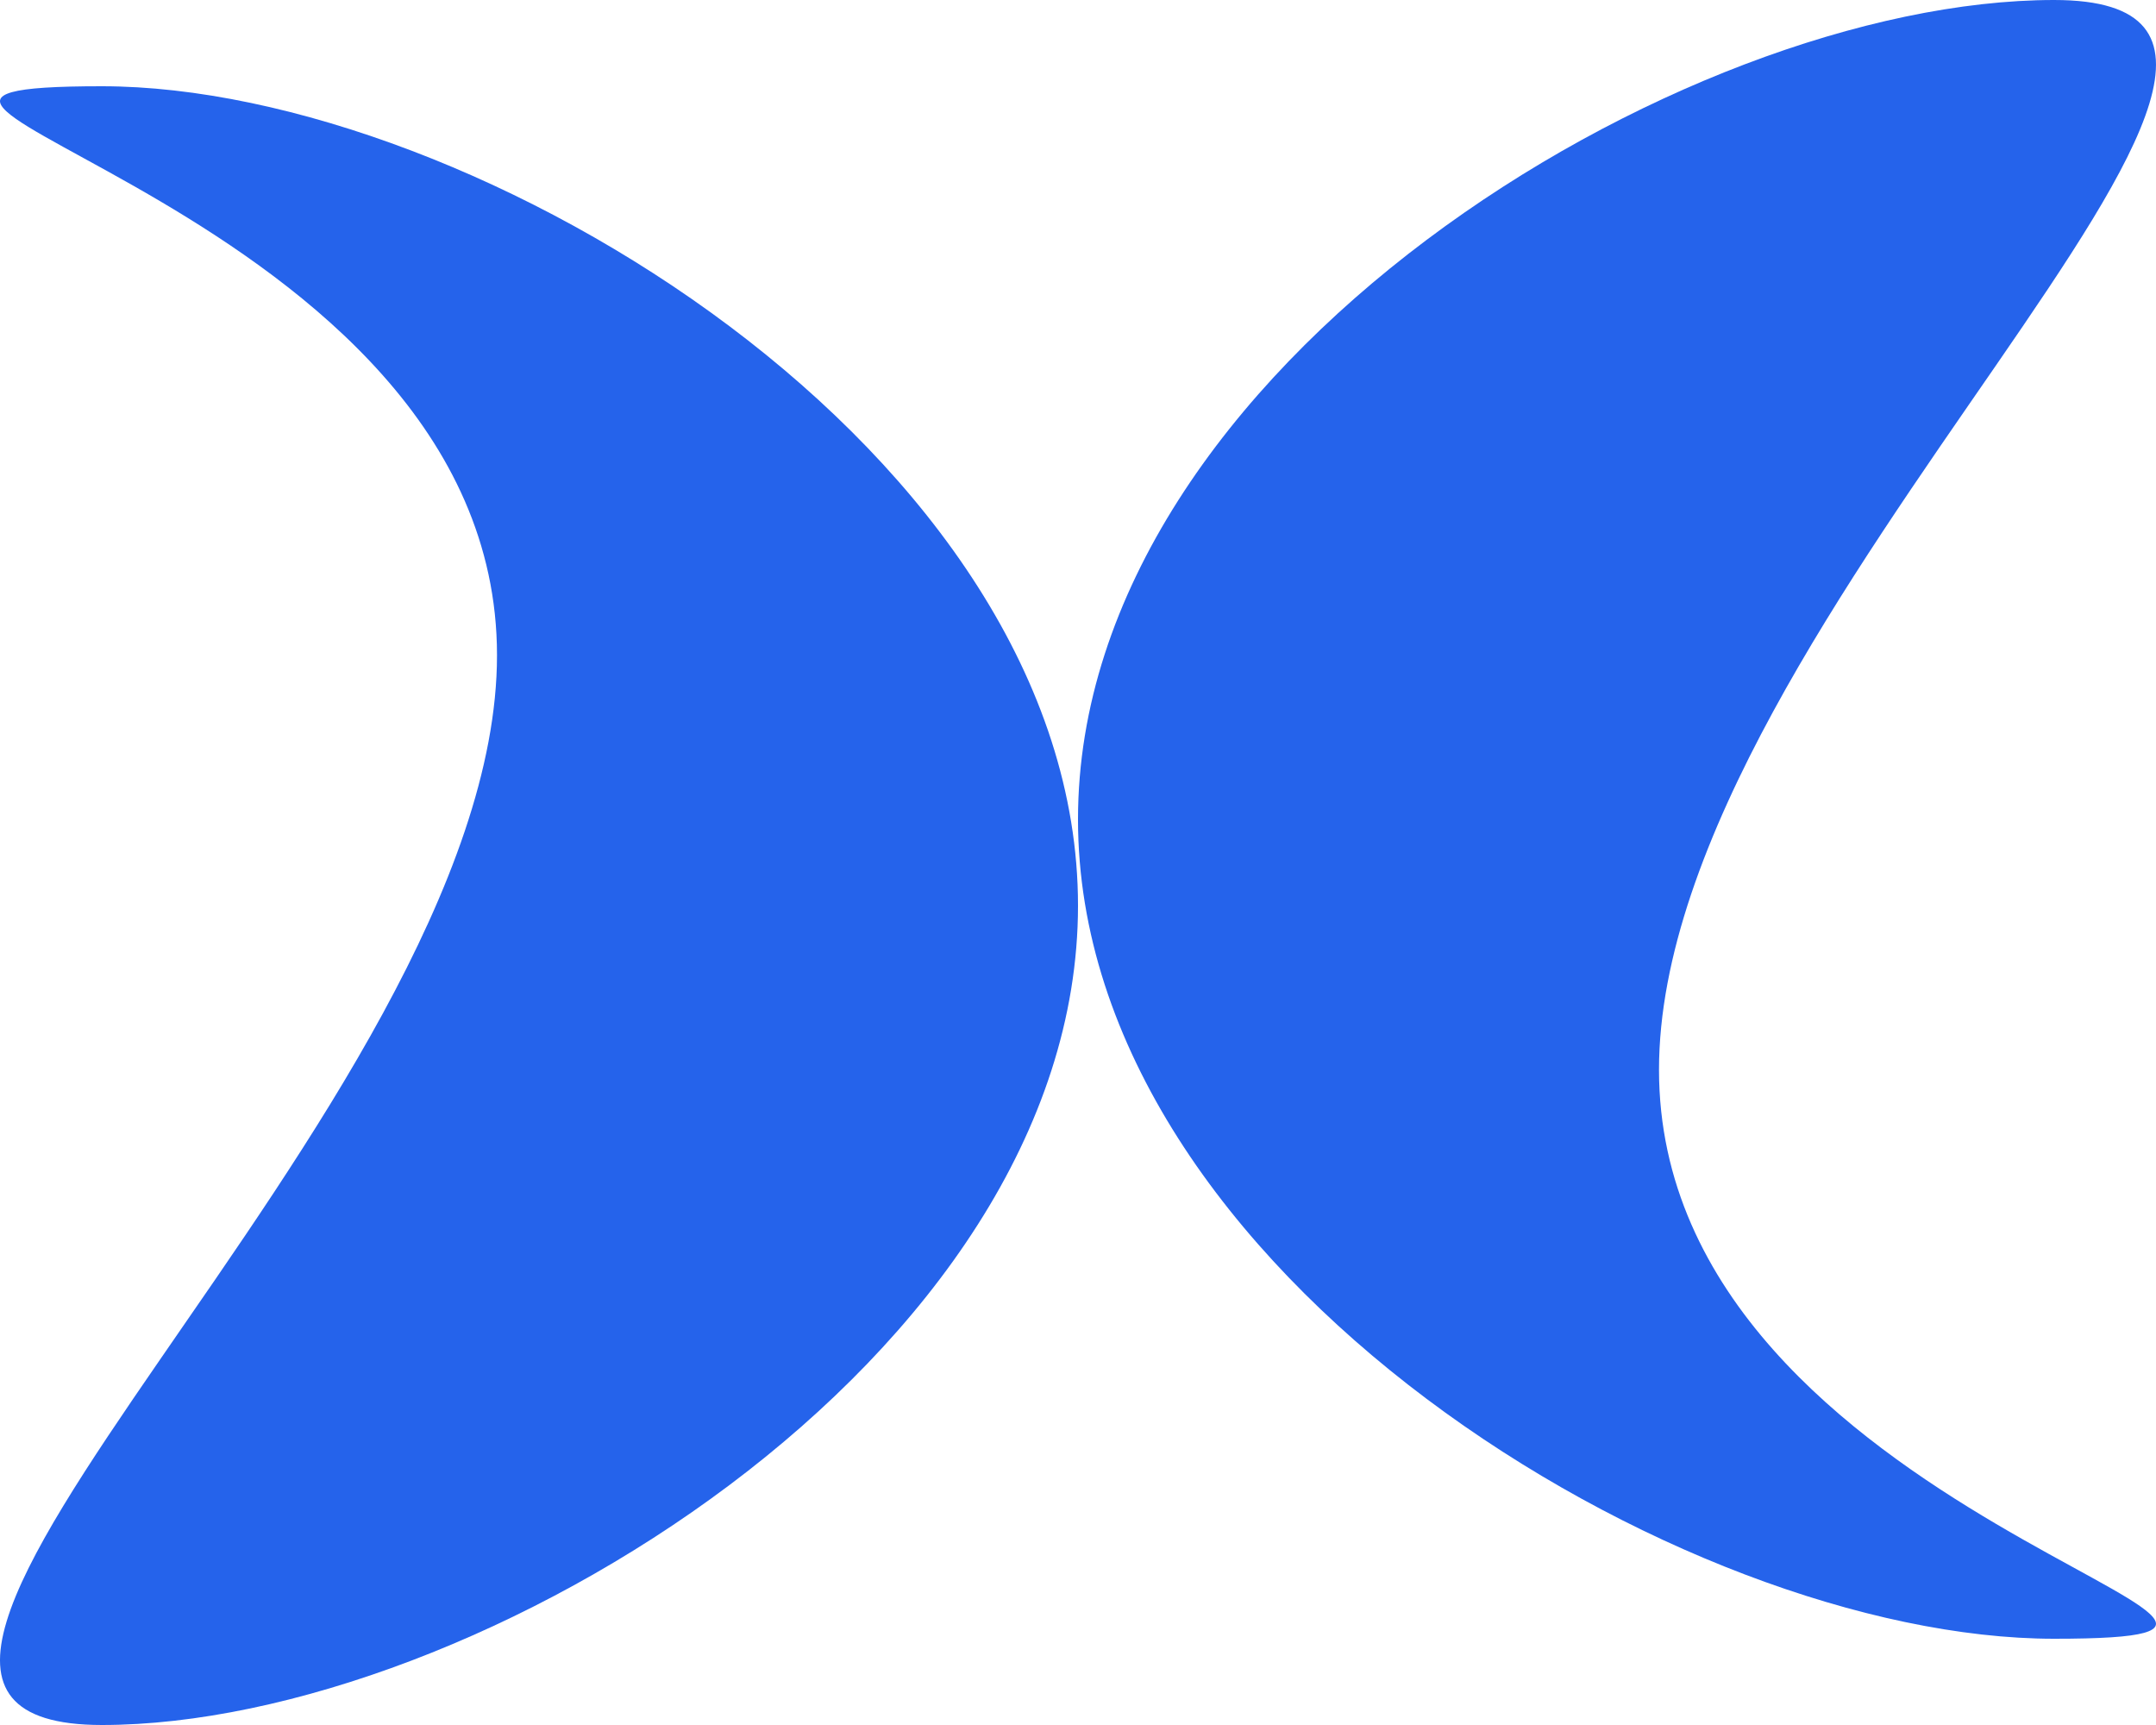
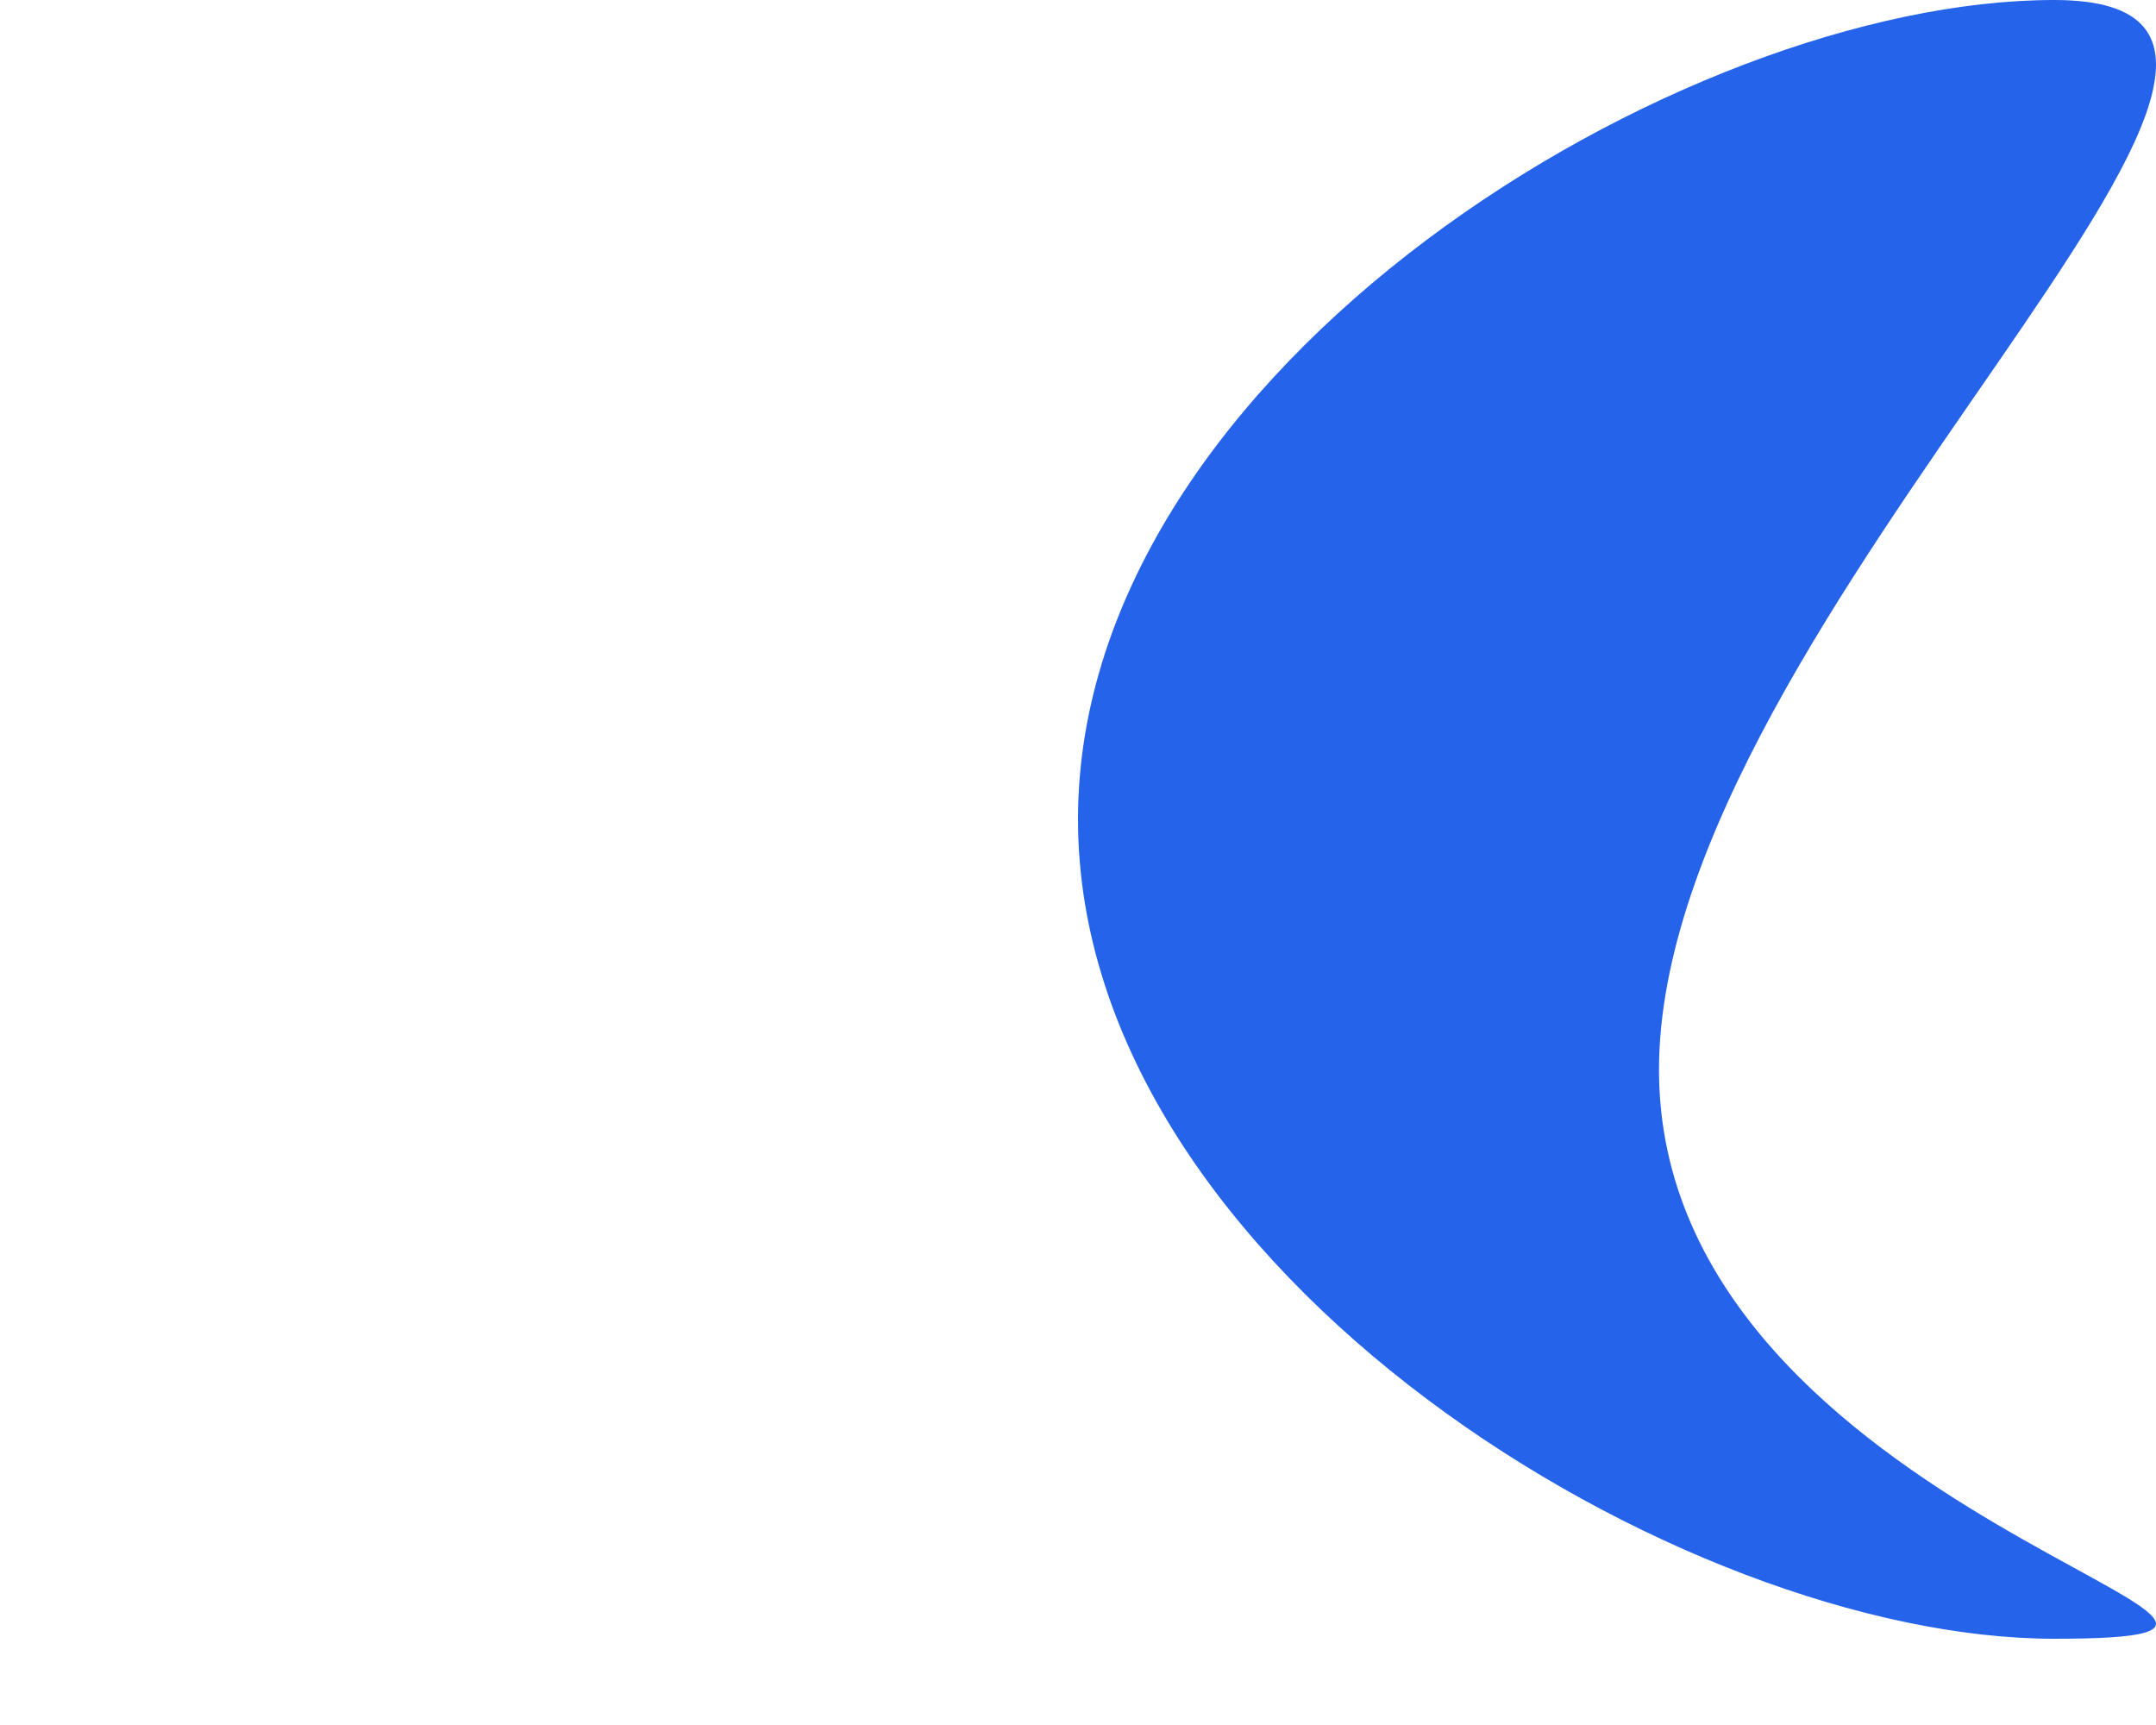
<svg xmlns="http://www.w3.org/2000/svg" width="50" height="40" viewBox="0 0 50 40" fill="none">
-   <path d="M2.363 40C10.995 40 25 31.493 25 21C25 10.507 10.995 2 2.363 2C-6.269 2 11.526 4.701 11.526 15.194C11.526 25.688 -6.269 40 2.363 40Z" fill="#2563EB" />
  <path d="M47.637 -9.53674e-07C39.005 -9.53674e-07 25 8.507 25 19C25 29.493 39.005 38 47.637 38C56.269 38 38.474 35.299 38.474 24.806C38.474 14.312 56.269 -9.53674e-07 47.637 -9.53674e-07Z" fill="#2563EB" />
</svg>